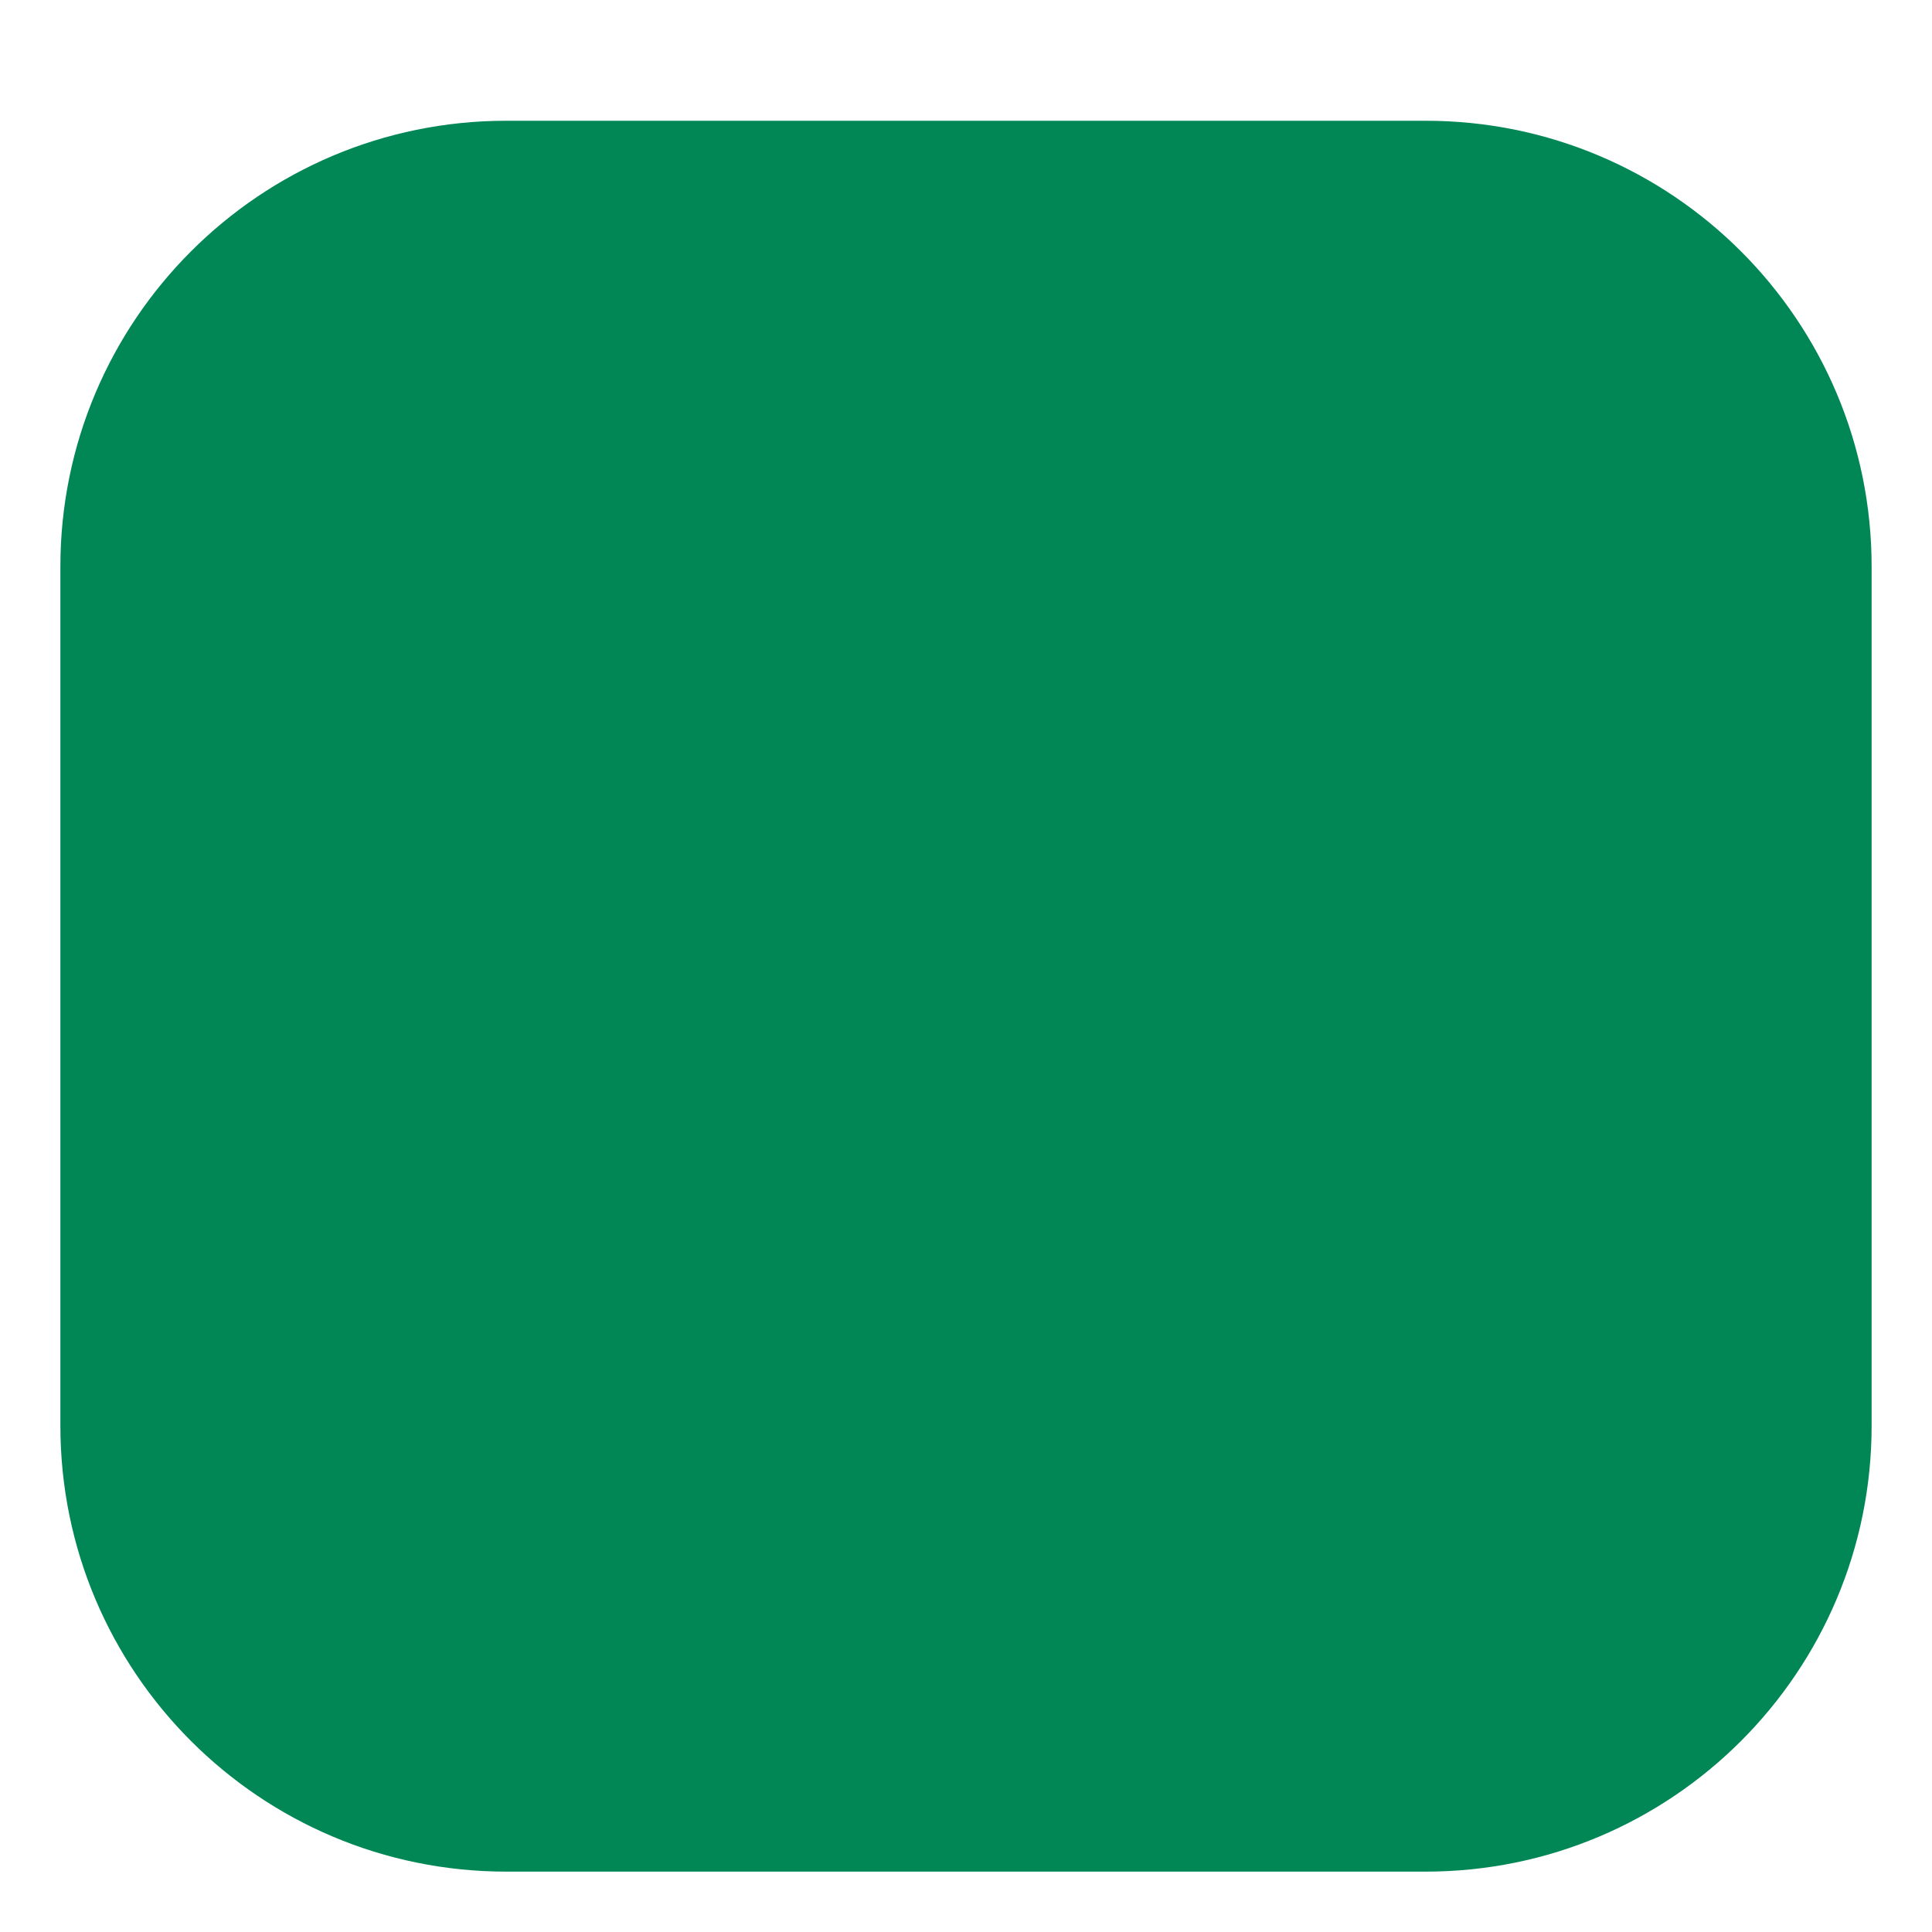
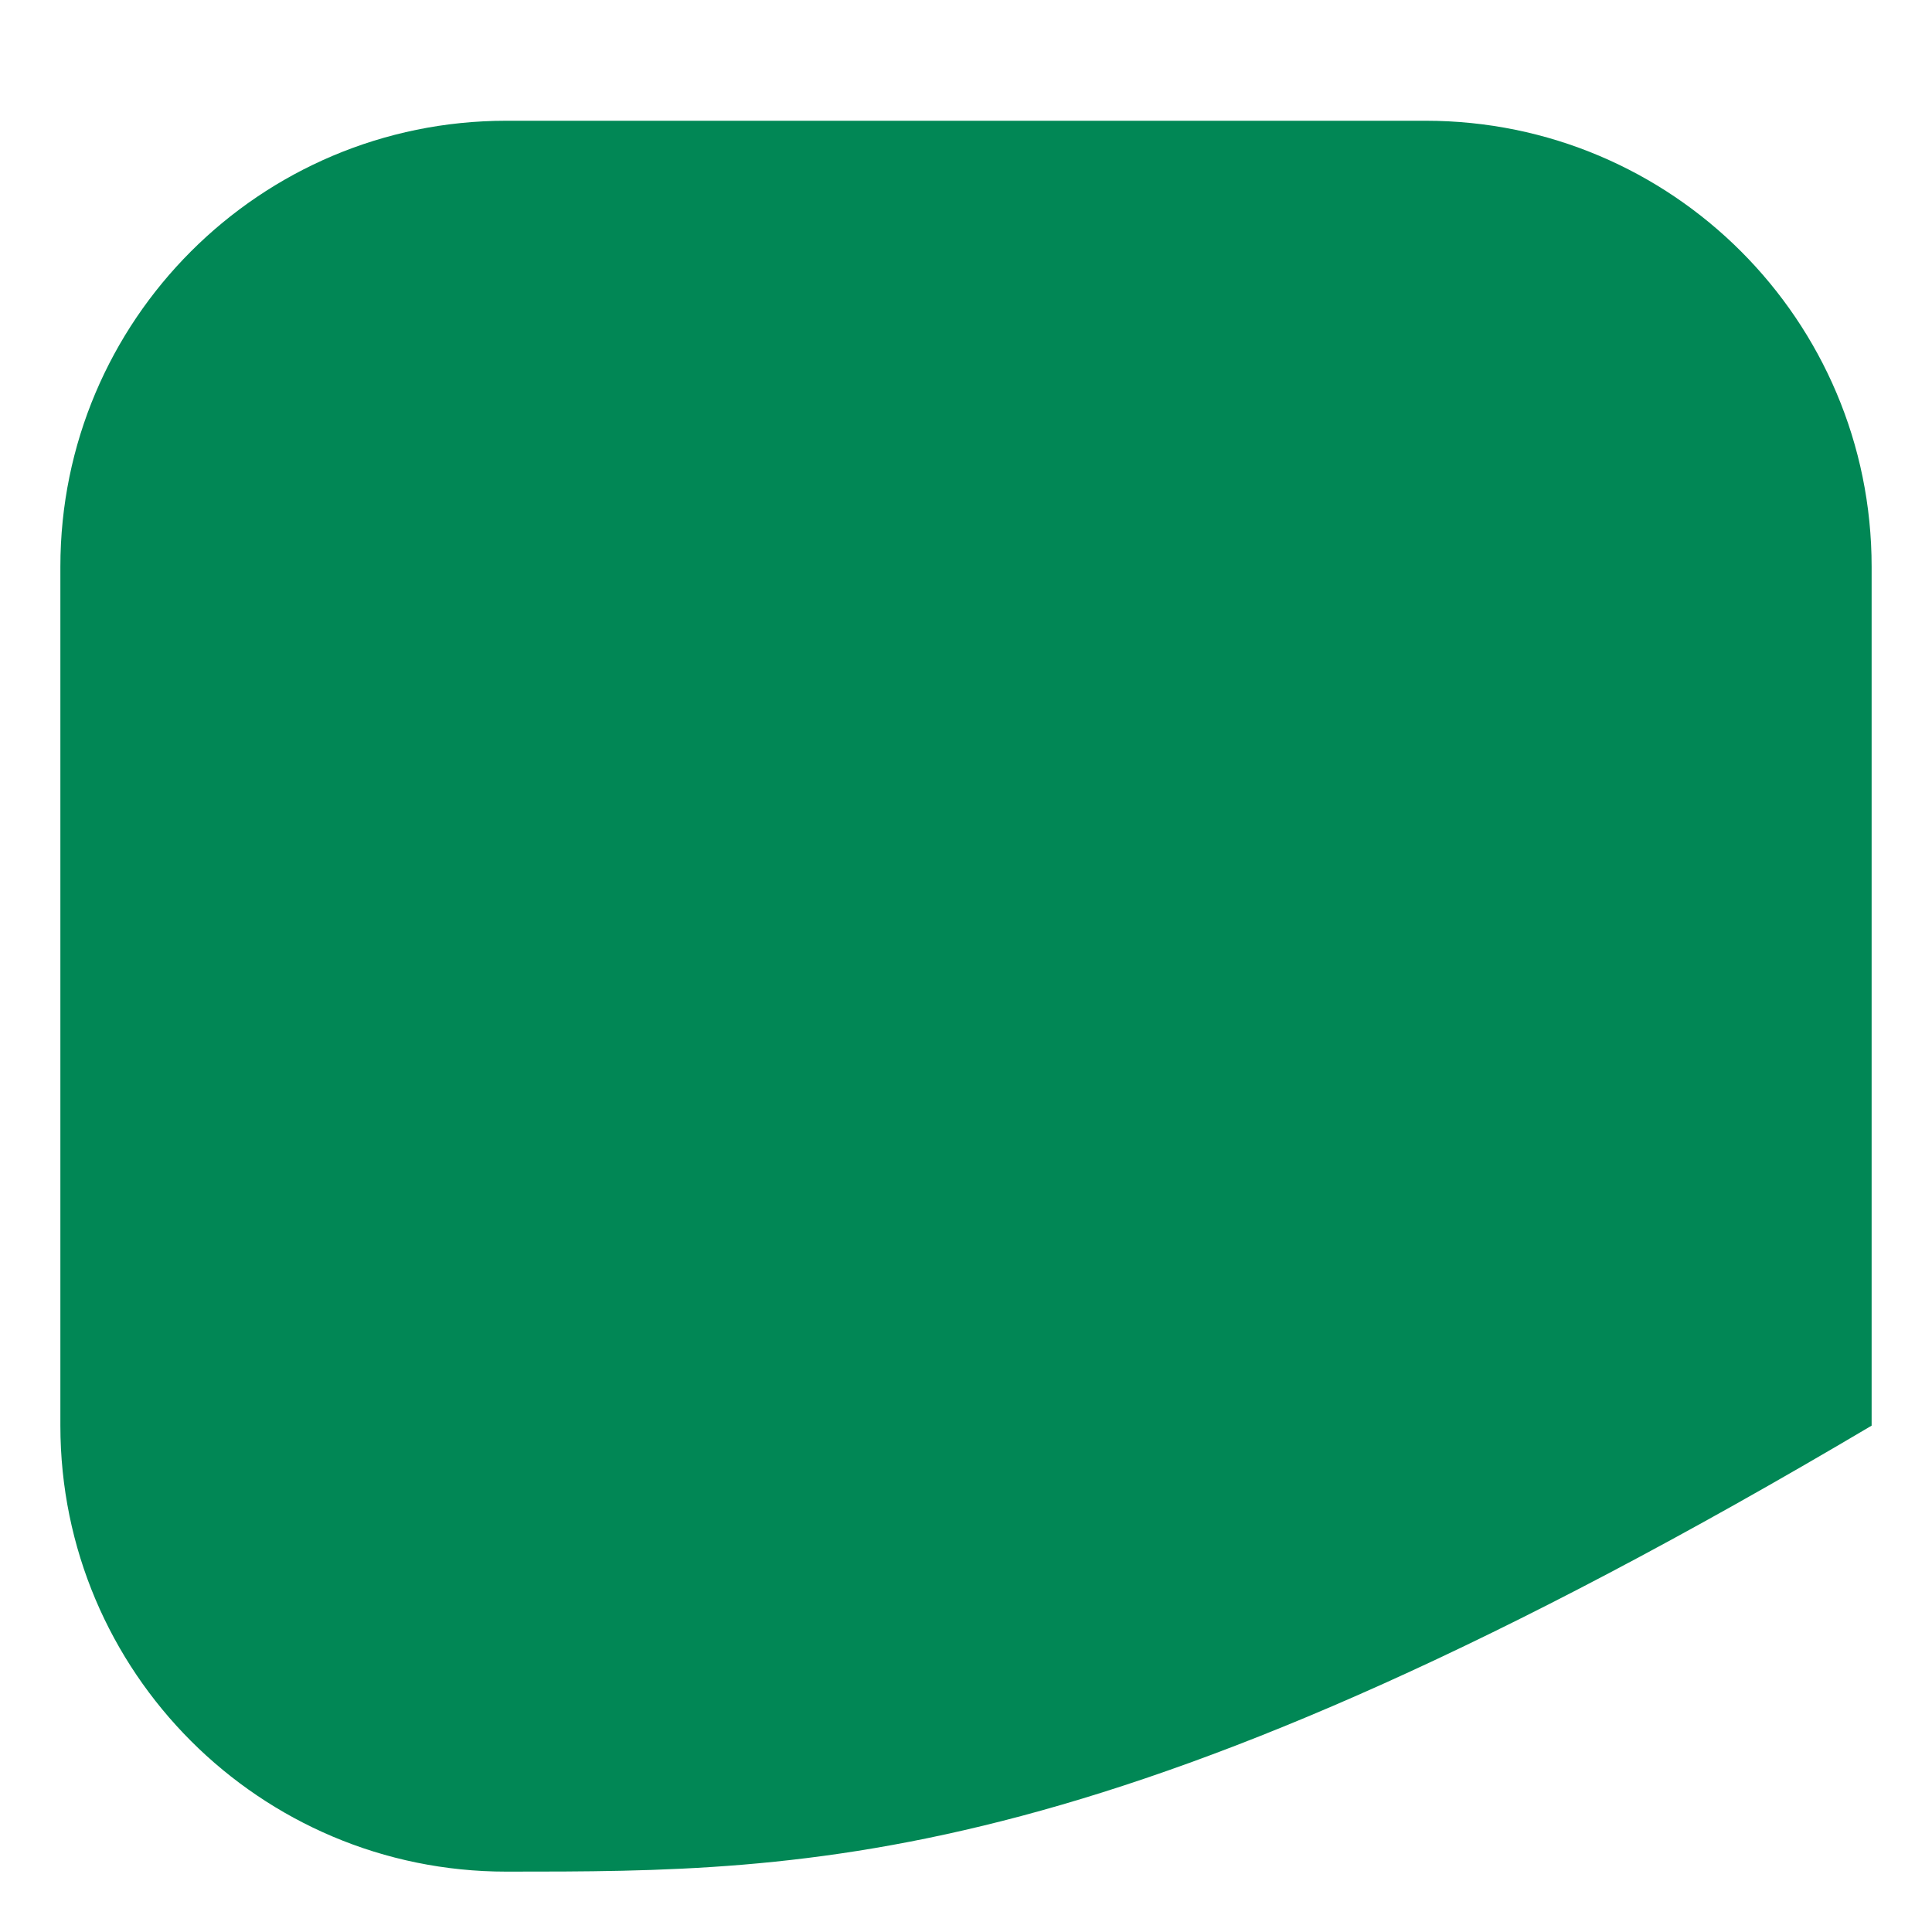
<svg xmlns="http://www.w3.org/2000/svg" viewBox="0 0 32.00 32.00" data-guides="{&quot;vertical&quot;:[],&quot;horizontal&quot;:[]}">
  <defs />
-   <path fill="#018755" stroke="none" fill-opacity="1" stroke-width="1" stroke-opacity="1" color="rgb(51, 51, 51)" id="tSvgc4b942ea01" title="Rectangle 3" d="M1 9.386C1 5.307 4.307 2 8.386 2C13.462 2 18.538 2 23.613 2C27.693 2 31 5.307 31 9.386C31 14.129 31 18.871 31 23.613C31 27.693 27.693 31 23.613 31C18.538 31 13.462 31 8.386 31C4.307 31 1 27.693 1 23.613C1 18.871 1 14.129 1 9.386" style="transform-origin: -23920px -19919.5px;" />
+   <path fill="#018755" stroke="none" fill-opacity="1" stroke-width="1" stroke-opacity="1" color="rgb(51, 51, 51)" id="tSvgc4b942ea01" title="Rectangle 3" d="M1 9.386C1 5.307 4.307 2 8.386 2C13.462 2 18.538 2 23.613 2C27.693 2 31 5.307 31 9.386C31 14.129 31 18.871 31 23.613C18.538 31 13.462 31 8.386 31C4.307 31 1 27.693 1 23.613C1 18.871 1 14.129 1 9.386" style="transform-origin: -23920px -19919.5px;" />
</svg>